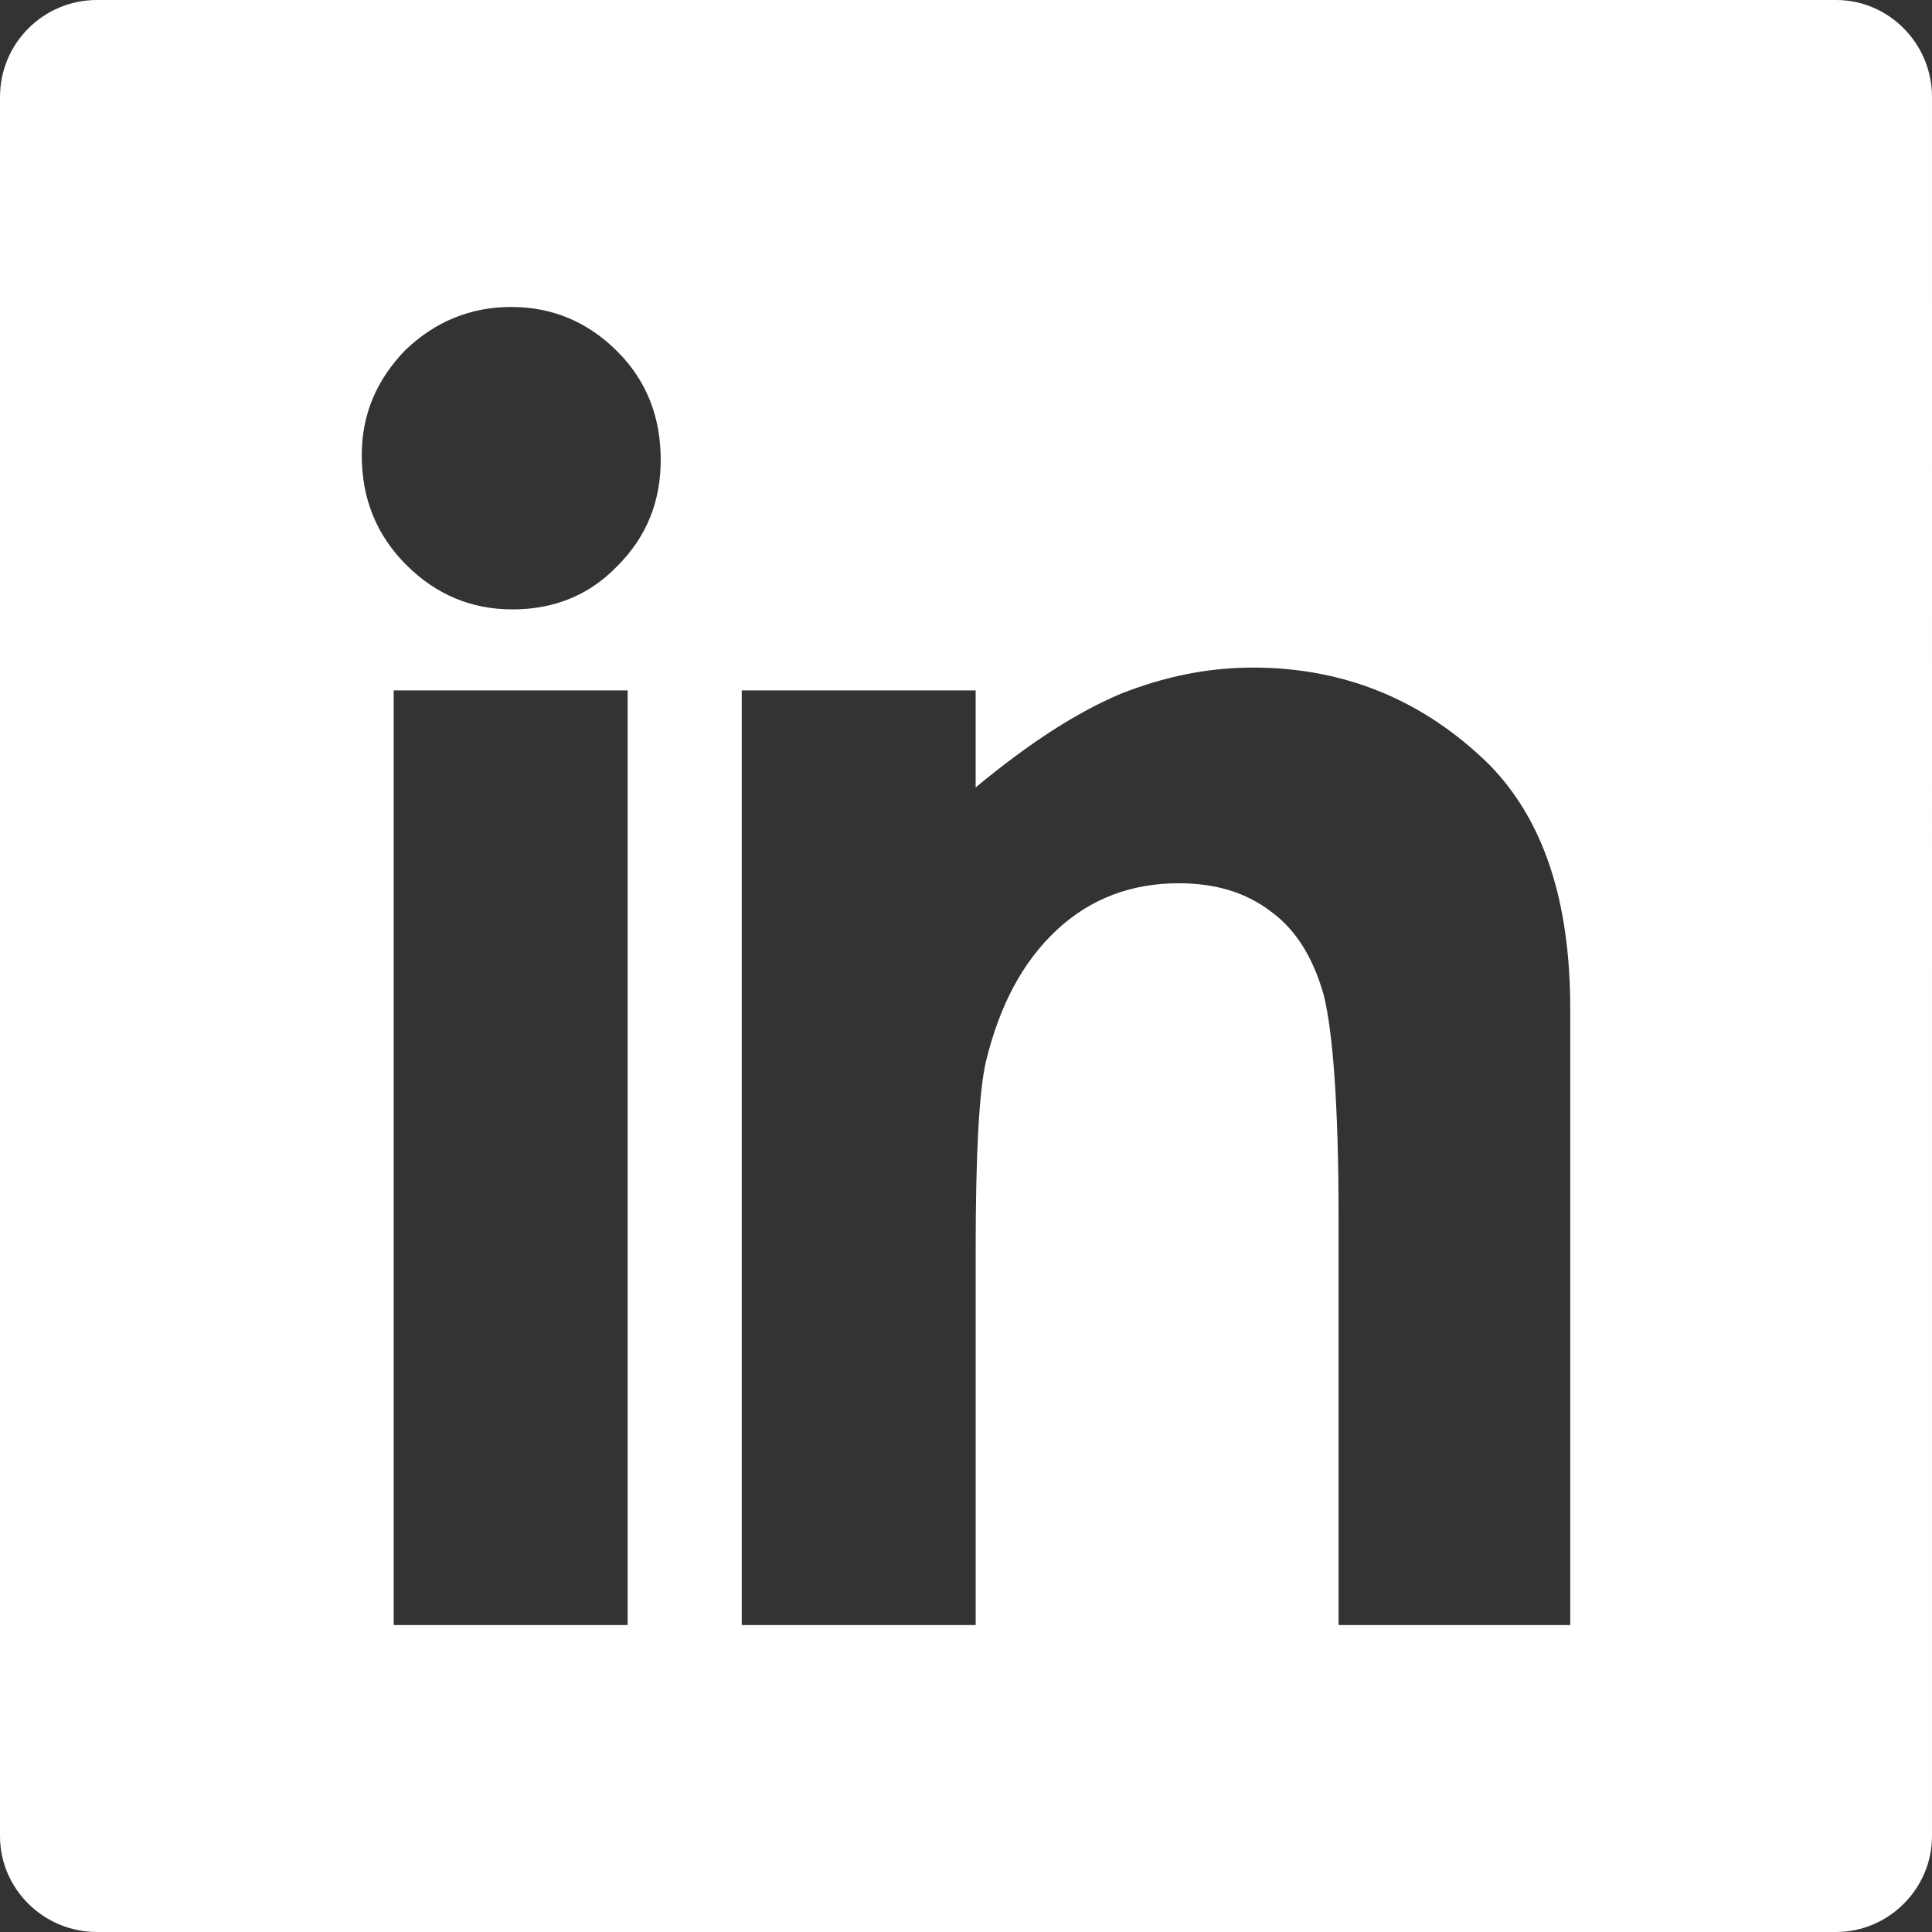
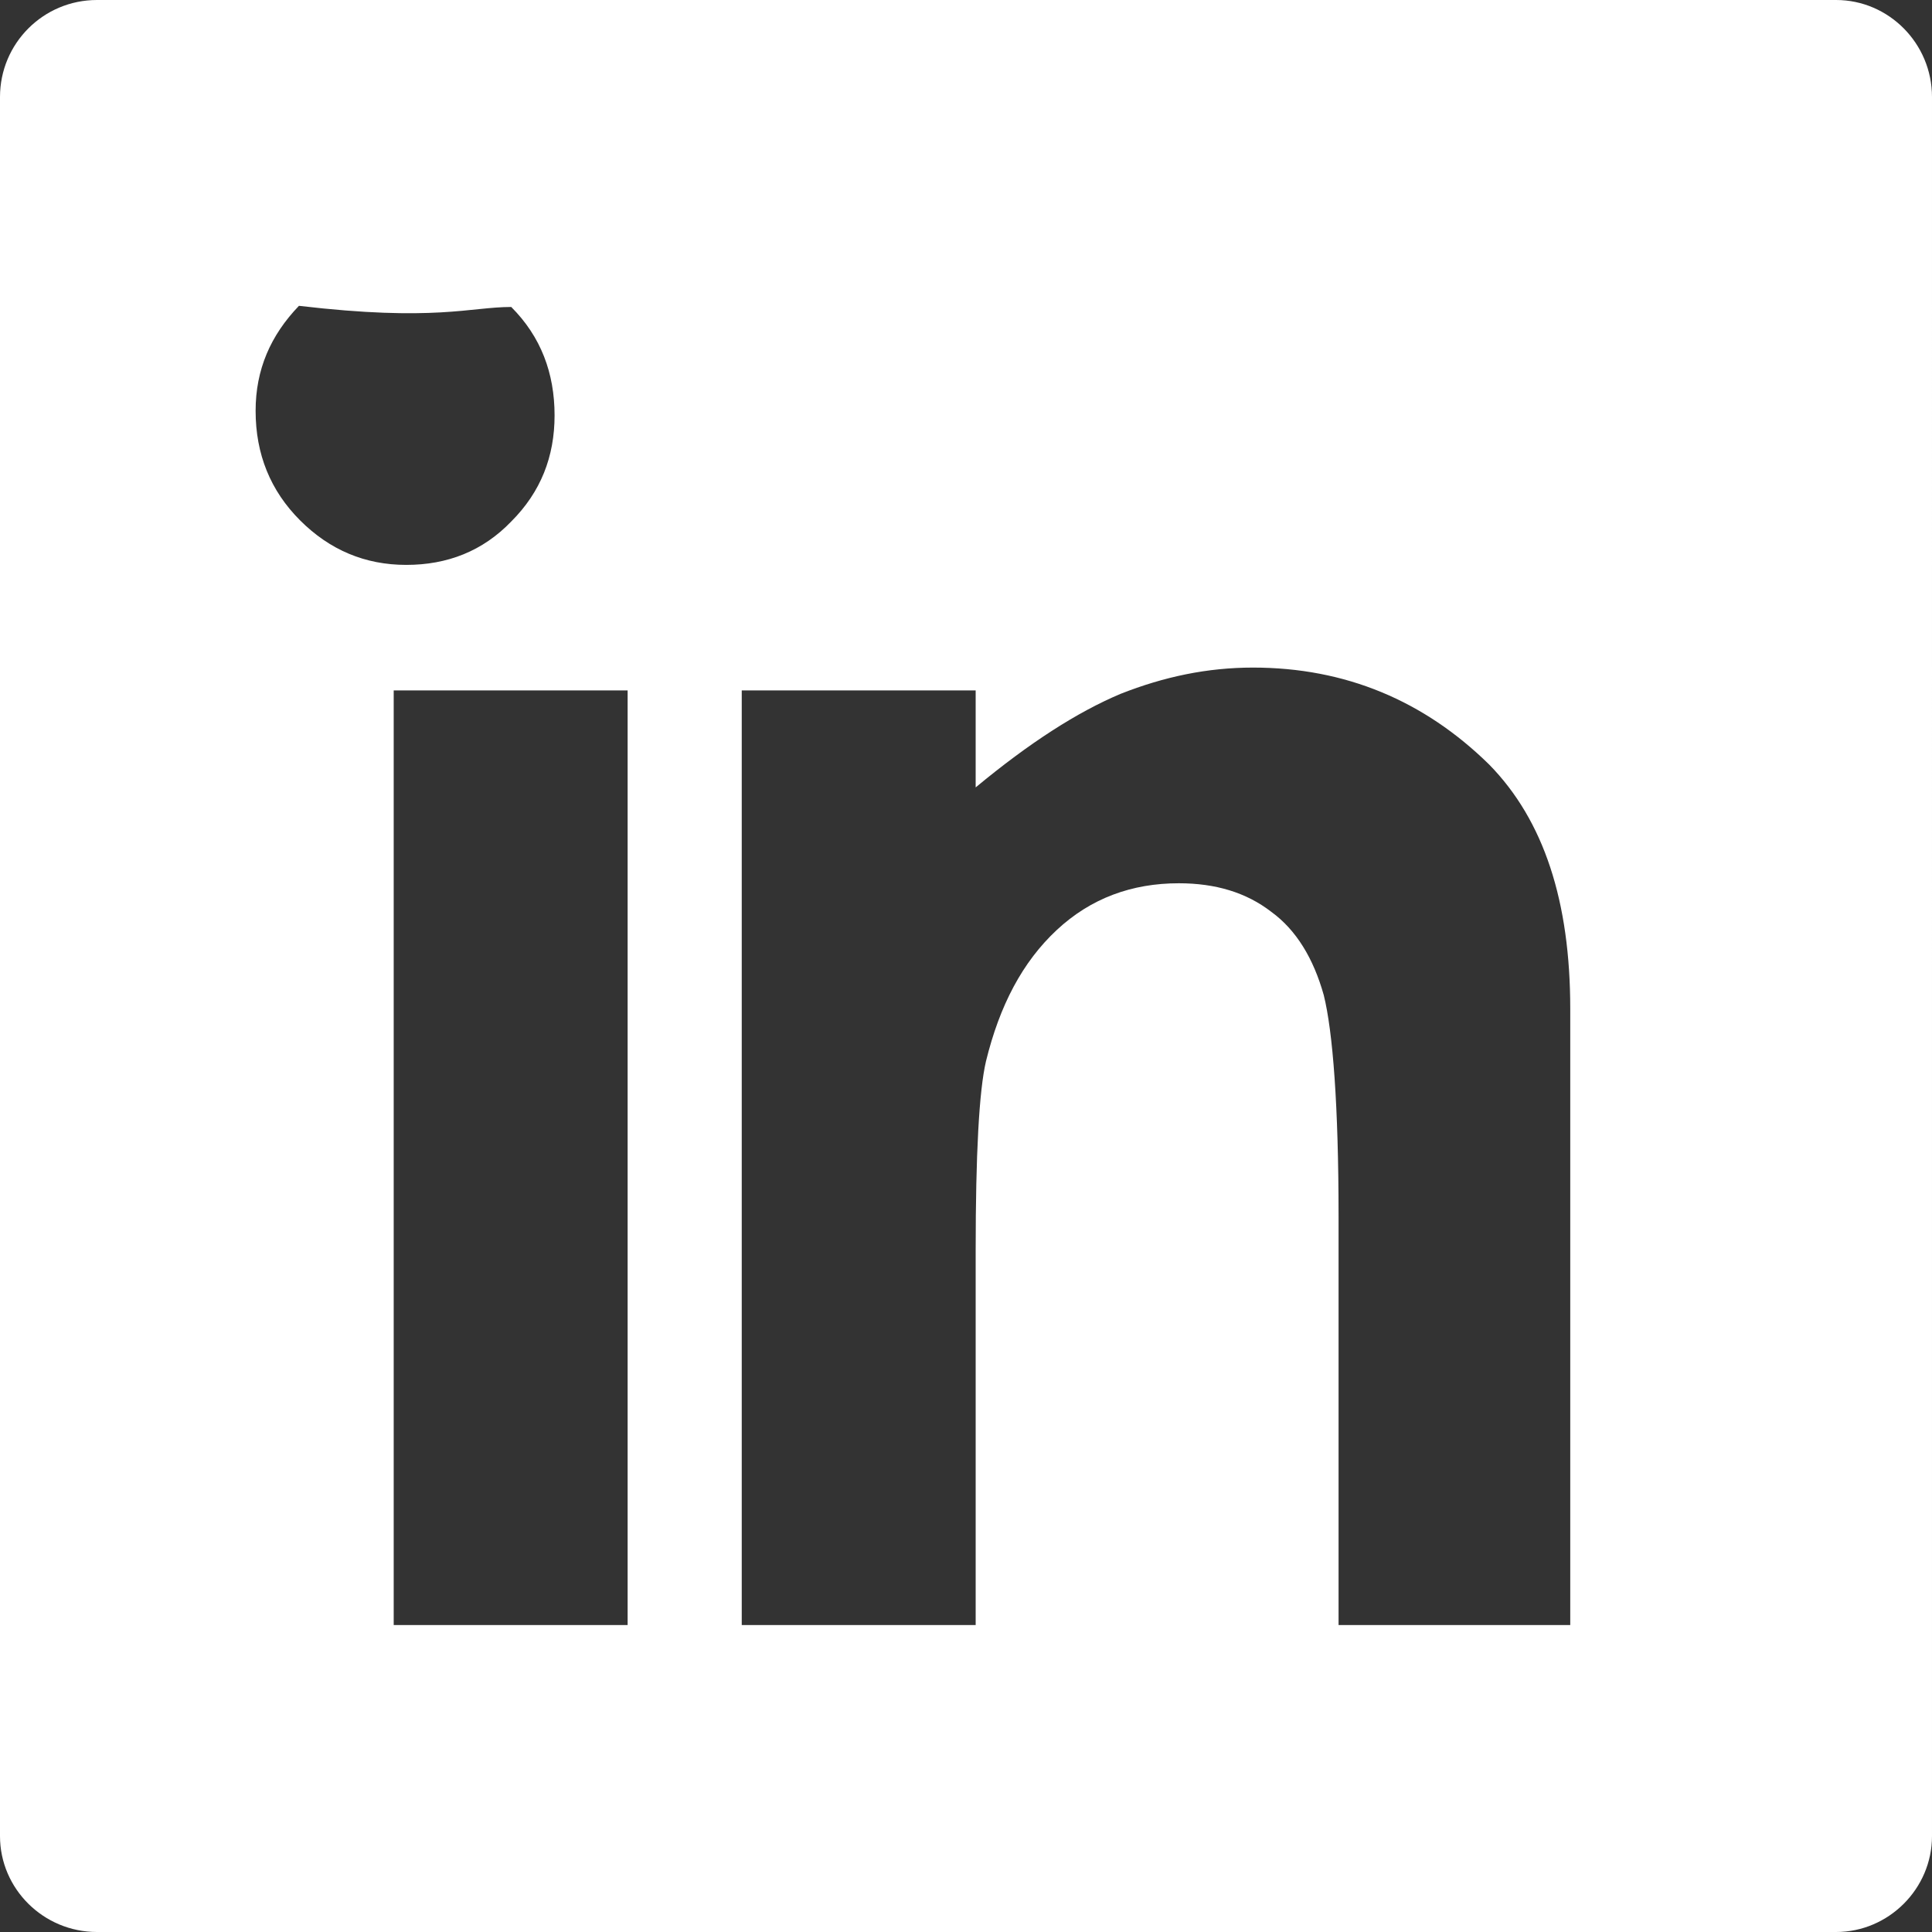
<svg xmlns="http://www.w3.org/2000/svg" enable-background="new 0 0 512 512" height="512px" id="Layer_1" version="1.1" viewBox="0 0 512 512" width="512px" xml:space="preserve">
  <rect x="0" y="0" width="512" height="512" fill="#333333" stroke="none" />
  <g>
-     <path clip-rule="evenodd" d="M332.051,176.916c24.504,0,45.362,8.772,62.607,25.707   c14.518,14.82,21.474,36.289,21.474,64.714v163.317h-61.398V322.381c0-29.327-1.511-48.99-3.928-58.676   c-2.717-9.67-7.258-17.231-13.912-22.069c-6.653-5.14-14.818-7.562-24.493-7.562c-12.403,0-23.295,3.935-32.366,12.399   c-9.069,8.47-15.121,19.966-18.744,34.786c-1.822,7.849-2.729,24.485-2.729,50.202v99.192H196.57V182.965h61.992v25.706   c14.215-11.794,26.92-19.961,38.416-24.798C308.464,179.338,319.961,176.916,332.051,176.916L332.051,176.916z M25.701,512h460.89   c13.912,0,25.409-11.48,25.409-25.403V25.706C512,11.491,500.503,0,486.591,0H25.701C11.486,0,0,11.491,0,25.706v460.891   C0,500.519,11.486,512,25.701,512L25.701,512z M135.482,81.35c10.883,0,20.265,3.93,28.128,11.794   c7.862,7.864,11.486,17.539,11.486,28.732c0,10.886-3.624,20.264-11.486,28.123c-7.561,7.864-16.943,11.497-27.826,11.497   s-20.265-3.935-28.127-11.799c-7.862-7.859-11.789-17.54-11.789-29.031c0-10.886,3.926-19.96,11.487-27.825   C115.217,85.28,124.59,81.35,135.482,81.35L135.482,81.35z M104.335,182.965h61.993v247.689h-61.993V182.965z" fill="#FFFFFF" fill-rule="evenodd" />
+     <path clip-rule="evenodd" d="M332.051,176.916c24.504,0,45.362,8.772,62.607,25.707   c14.518,14.82,21.474,36.289,21.474,64.714v163.317h-61.398V322.381c0-29.327-1.511-48.99-3.928-58.676   c-2.717-9.67-7.258-17.231-13.912-22.069c-6.653-5.14-14.818-7.562-24.493-7.562c-12.403,0-23.295,3.935-32.366,12.399   c-9.069,8.47-15.121,19.966-18.744,34.786c-1.822,7.849-2.729,24.485-2.729,50.202v99.192H196.57V182.965h61.992v25.706   c14.215-11.794,26.92-19.961,38.416-24.798C308.464,179.338,319.961,176.916,332.051,176.916L332.051,176.916z M25.701,512h460.89   c13.912,0,25.409-11.48,25.409-25.403V25.706C512,11.491,500.503,0,486.591,0H25.701C11.486,0,0,11.491,0,25.706v460.891   C0,500.519,11.486,512,25.701,512L25.701,512z M135.482,81.35c7.862,7.864,11.486,17.539,11.486,28.732c0,10.886-3.624,20.264-11.486,28.123c-7.561,7.864-16.943,11.497-27.826,11.497   s-20.265-3.935-28.127-11.799c-7.862-7.859-11.789-17.54-11.789-29.031c0-10.886,3.926-19.96,11.487-27.825   C115.217,85.28,124.59,81.35,135.482,81.35L135.482,81.35z M104.335,182.965h61.993v247.689h-61.993V182.965z" fill="#FFFFFF" fill-rule="evenodd" />
  </g>
</svg>